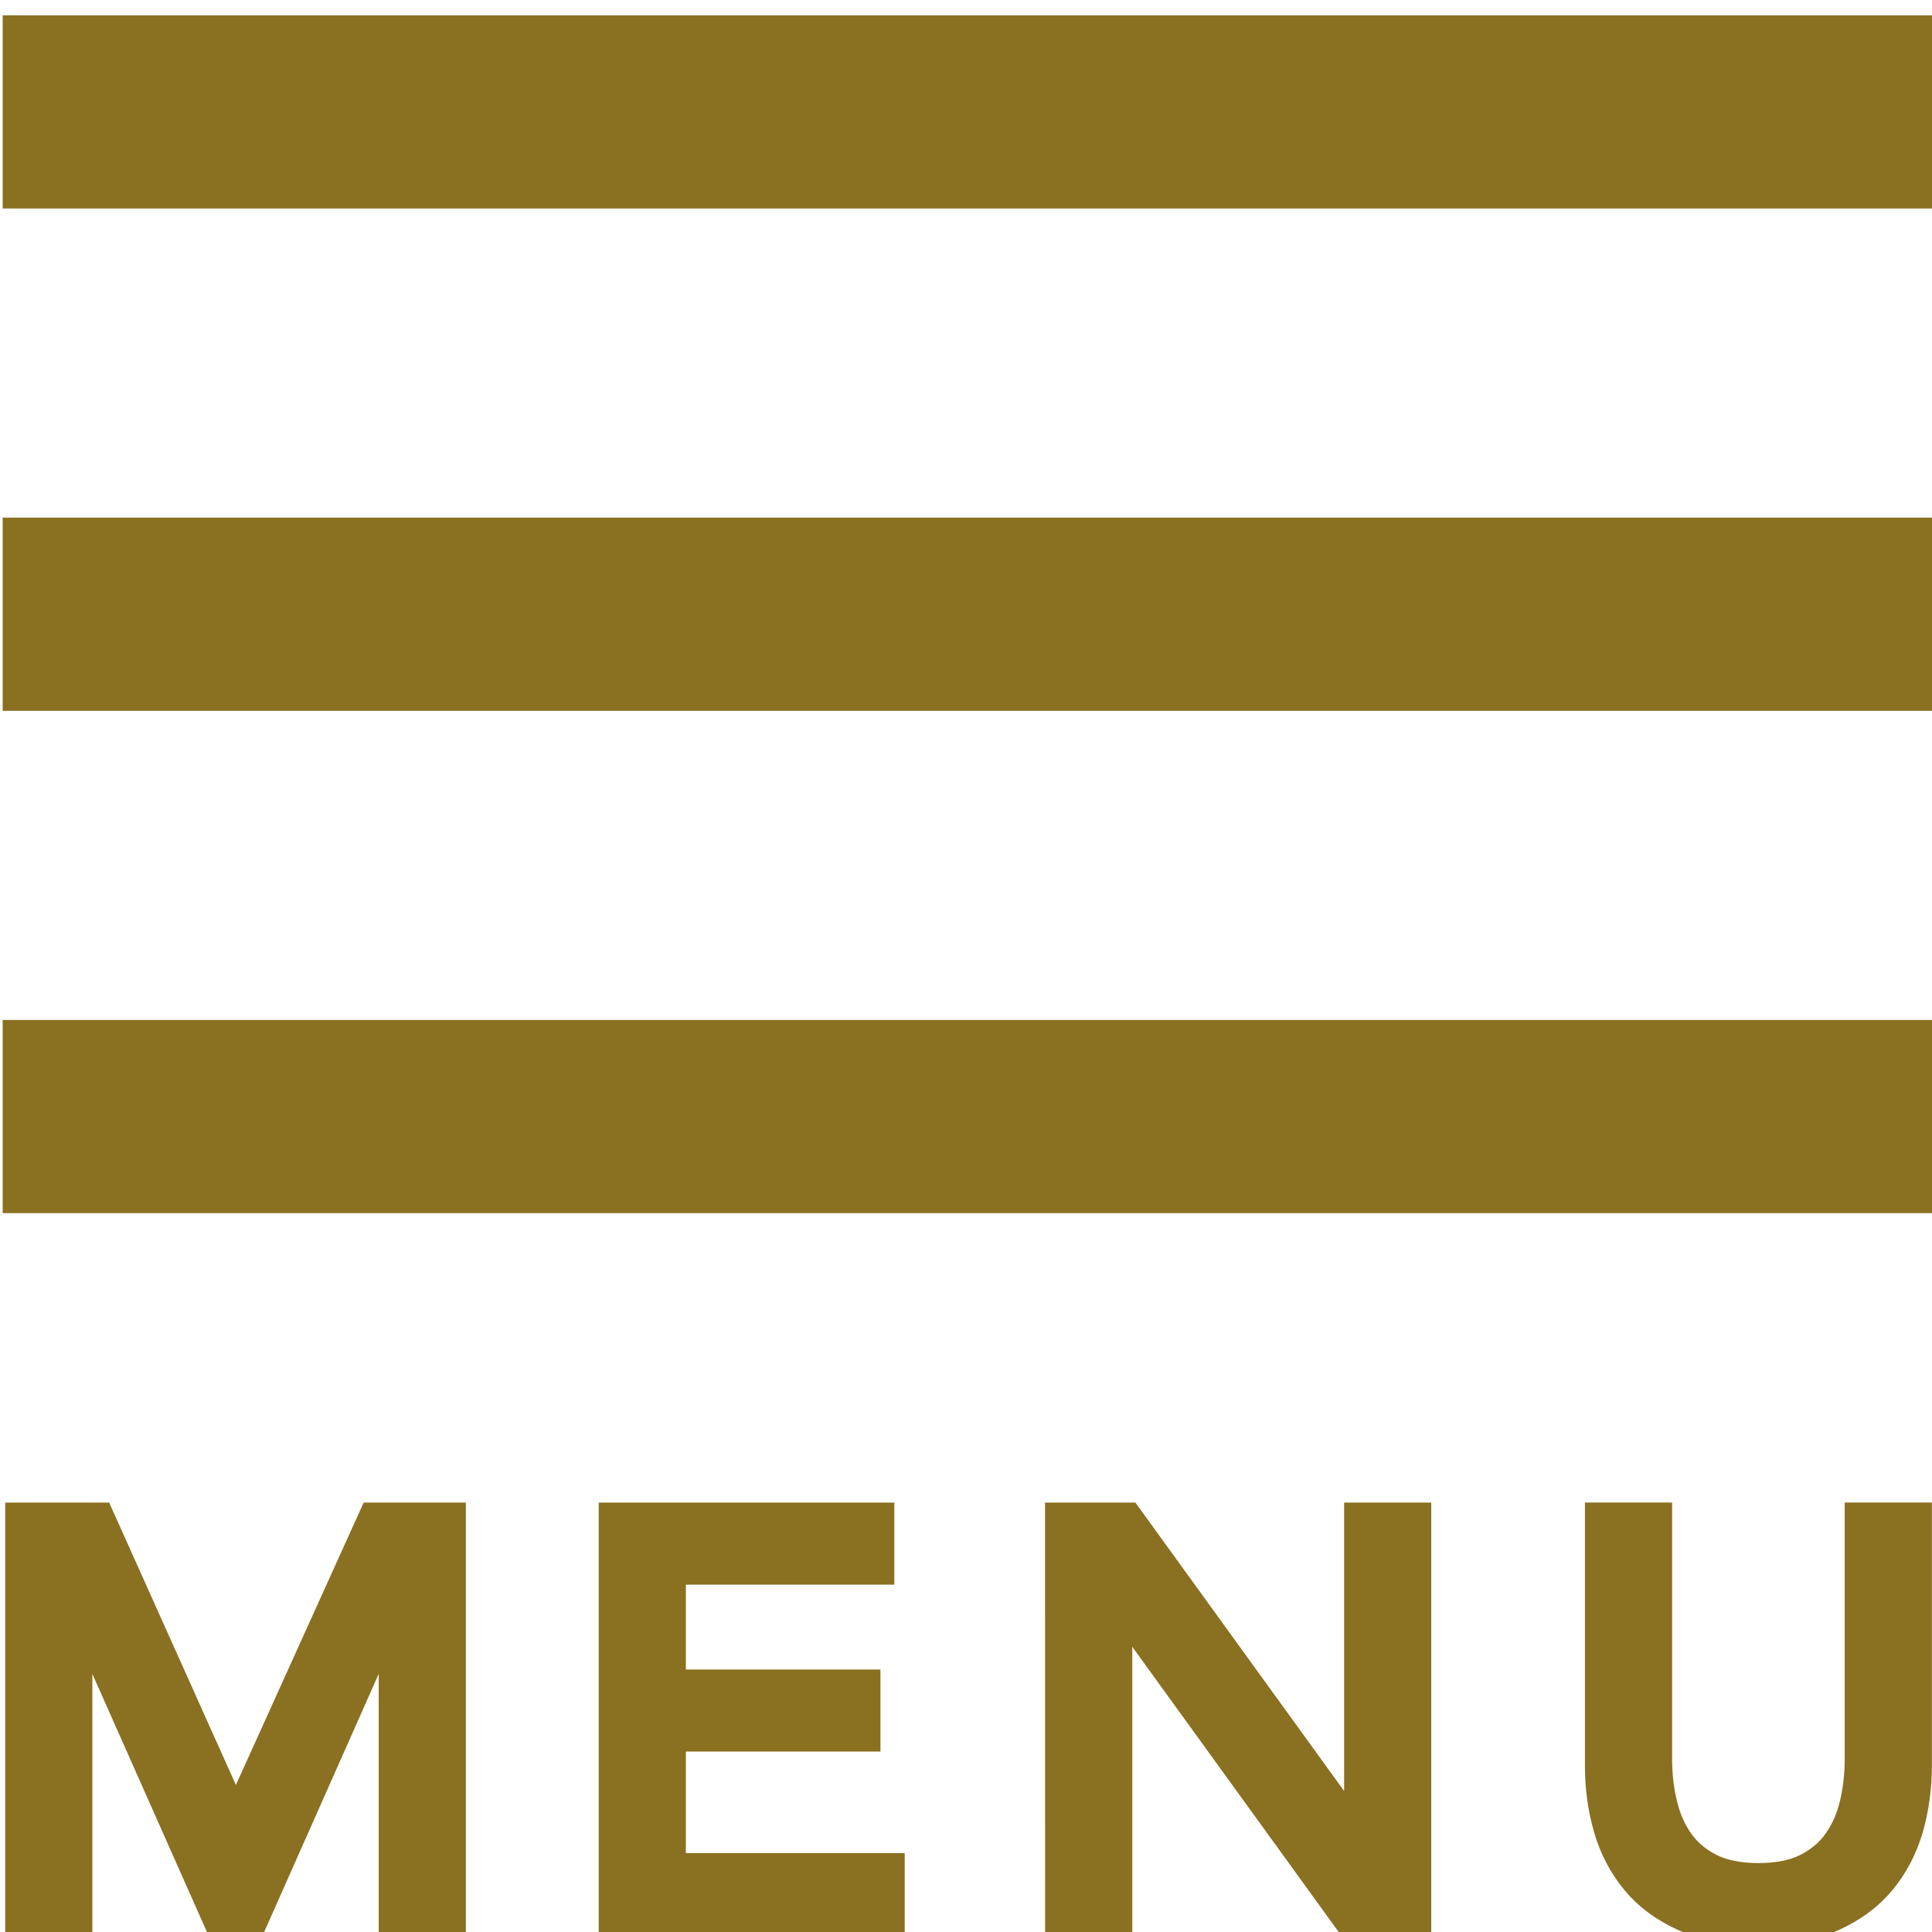
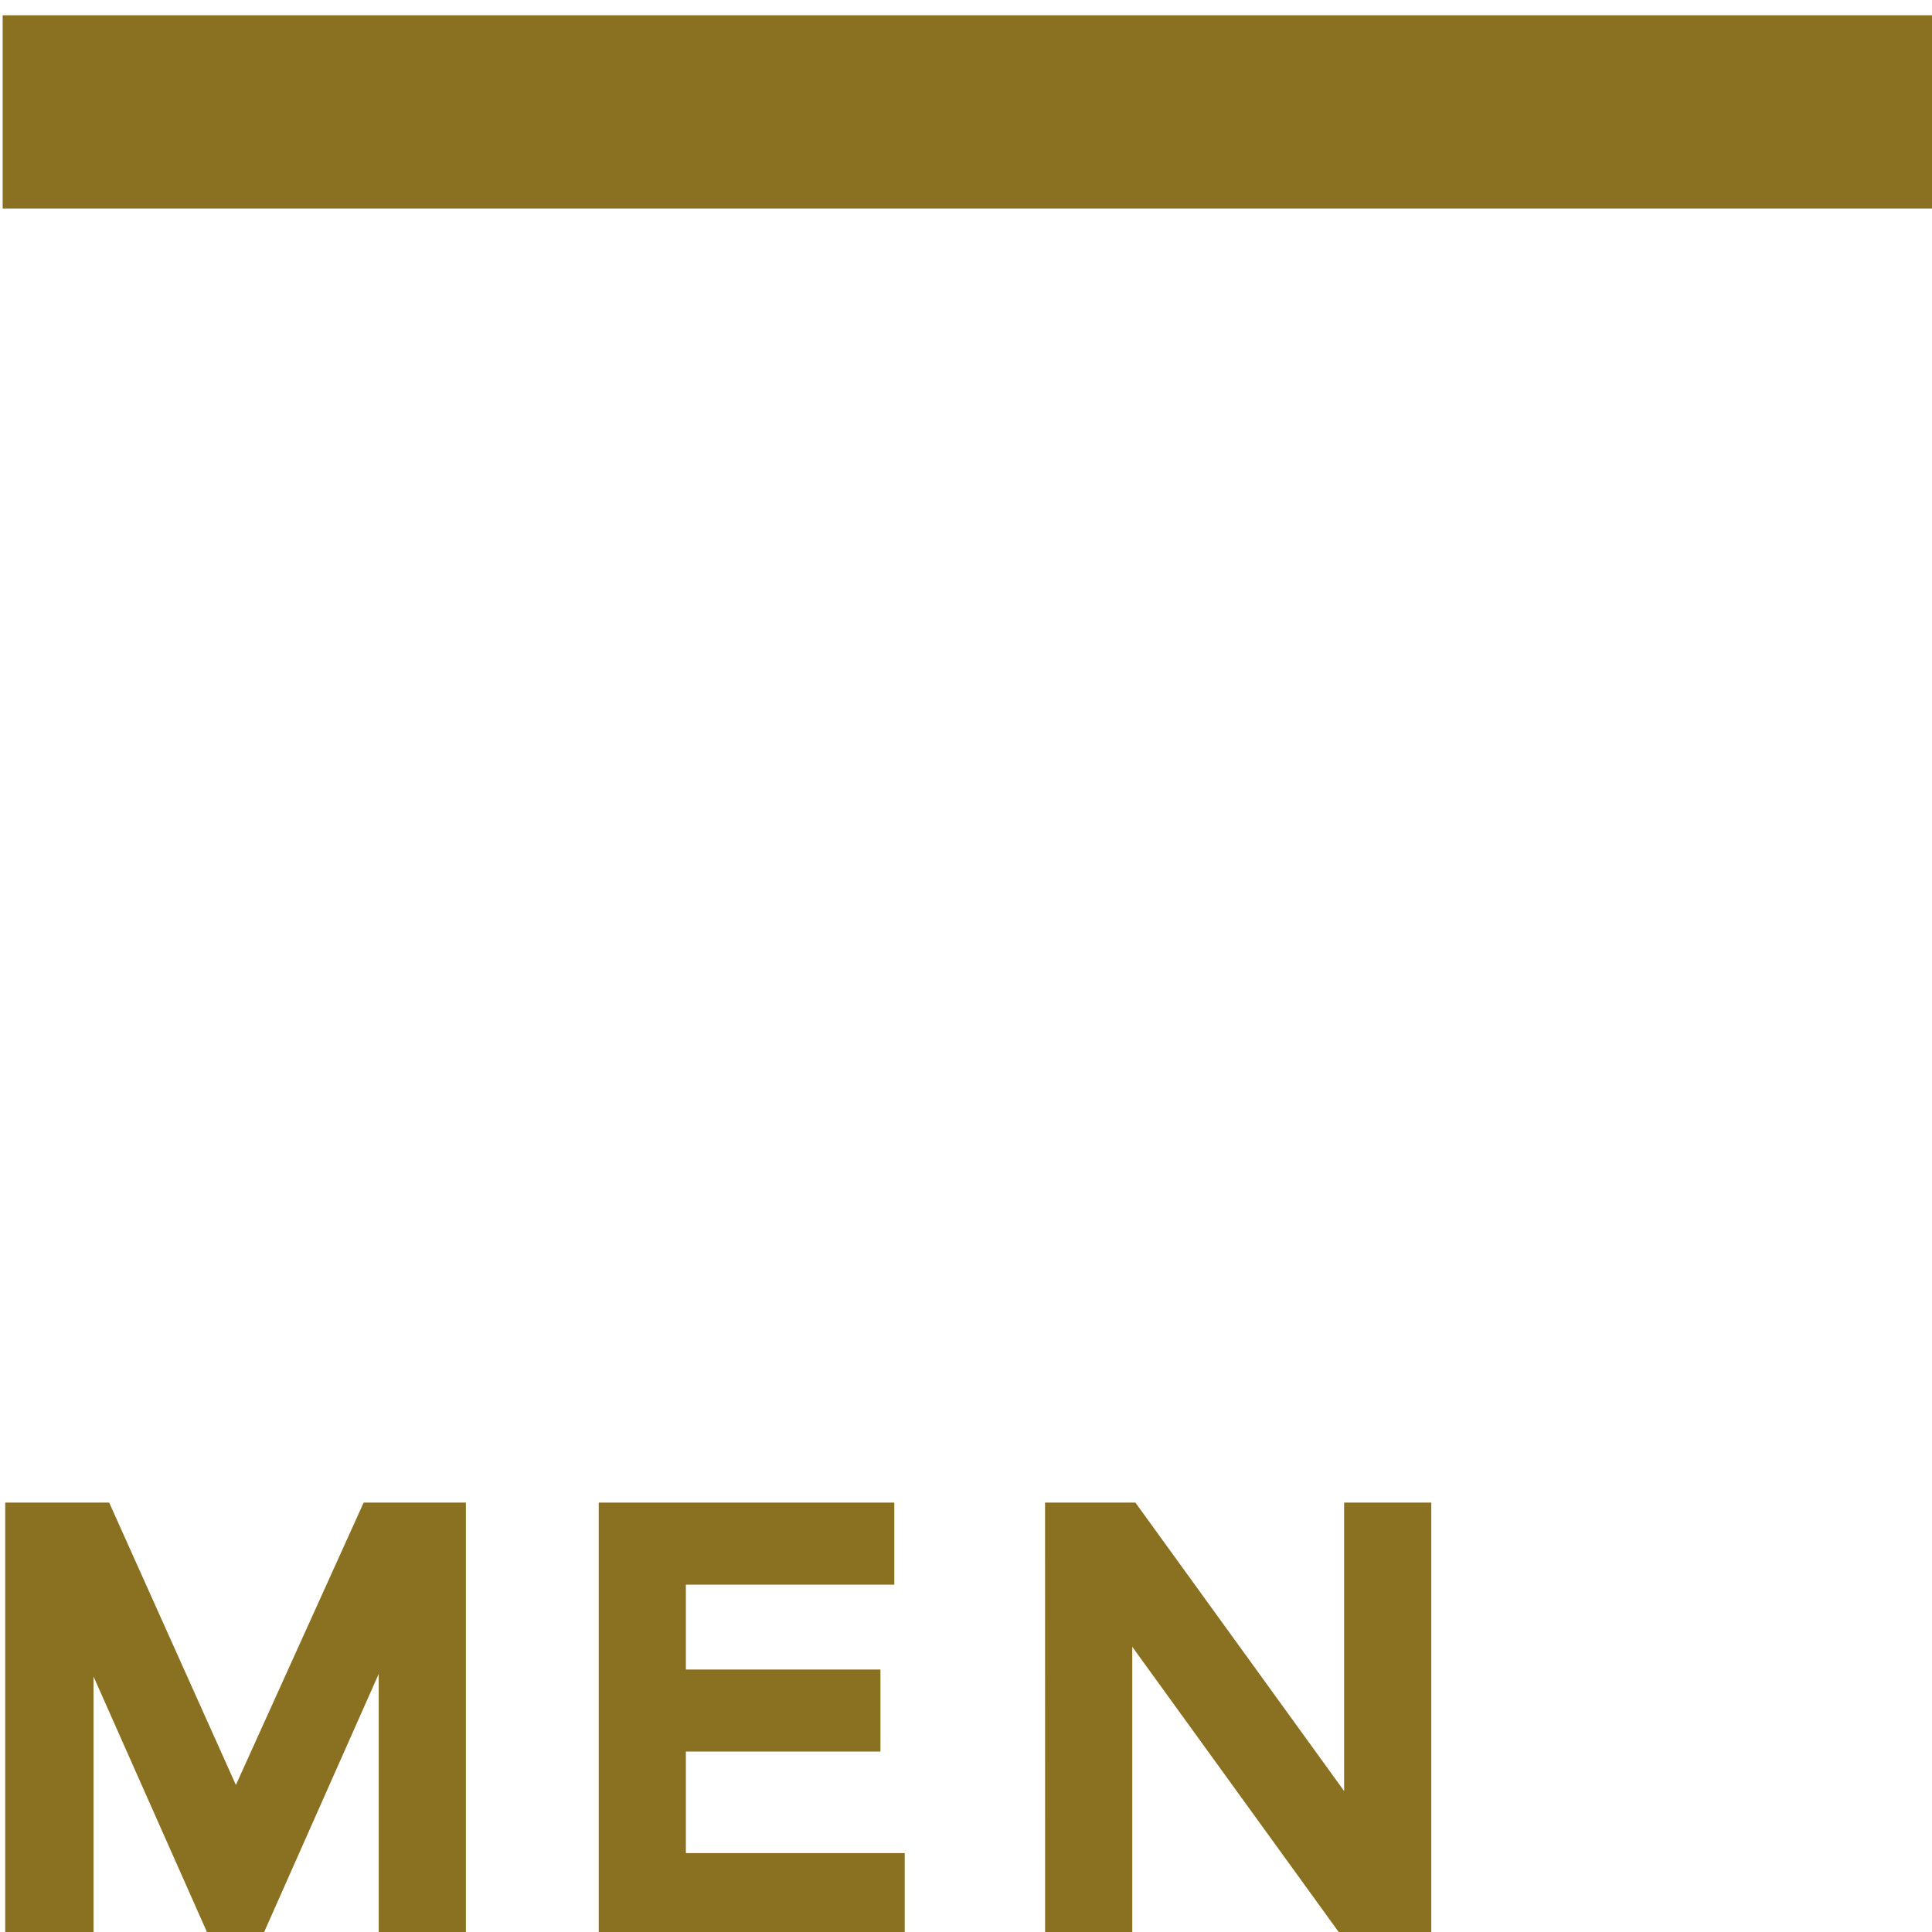
<svg xmlns="http://www.w3.org/2000/svg" version="1.1" id="レイヤー_1" x="0px" y="0px" width="50px" height="50px" viewBox="0 0 50 50" enable-background="new 0 0 50 50" xml:space="preserve">
  <rect x="0.069" y="0.396" fill="#8a7021" width="50" height="5" />
-   <rect x="0.069" y="13.396" fill="#8a7021" width="50" height="5" />
-   <rect x="0.069" y="26.396" fill="#8a7021" width="50" height="5" />
-   <path fill="#8a7021" stroke="#8a7021" d="M0.635,39.387h1.867l3.586,7.991h0.03l3.616-7.991h1.823V49.58h-1.256v-8.551h-0.03  L6.476,49.58h-0.76L1.92,41.029H1.89v8.551H0.635V39.387z" />
+   <path fill="#8a7021" stroke="#8a7021" d="M0.635,39.387h1.867l3.586,7.991h0.03l3.616-7.991h1.823V49.58h-1.256v-8.551h-0.03  L6.476,49.58h-0.76L1.92,41.029v8.551H0.635V39.387z" />
  <path fill="#8a7021" stroke="#8a7021" d="M15.995,39.387h6.65v1.124H17.25v3.196h5.036v1.123H17.25v3.628h5.664v1.123h-6.919V39.387  z" />
  <path fill="#8a7021" stroke="#8a7021" d="M27.546,39.387h1.583l6.127,8.467h0.03v-8.467h1.255V49.58h-1.583l-6.126-8.465h-0.029  v8.465h-1.256L27.546,39.387L27.546,39.387z" />
-   <path fill="#8a7021" stroke="#8a7021" d="M49.497,45.693c0,0.558-0.072,1.086-0.216,1.584c-0.146,0.5-0.374,0.938-0.688,1.317  c-0.313,0.38-0.724,0.681-1.231,0.907c-0.508,0.225-1.125,0.338-1.854,0.338c-0.727,0-1.345-0.113-1.854-0.338  c-0.508-0.227-0.918-0.527-1.231-0.907c-0.313-0.379-0.544-0.817-0.688-1.317c-0.145-0.498-0.217-1.026-0.217-1.584v-6.307h1.256  v6.133c0,0.414,0.045,0.812,0.136,1.195c0.089,0.385,0.237,0.725,0.446,1.021c0.209,0.299,0.488,0.537,0.838,0.714  c0.349,0.177,0.787,0.267,1.313,0.267c0.528,0,0.966-0.089,1.315-0.267c0.349-0.179,0.628-0.415,0.837-0.714  c0.209-0.297,0.358-0.637,0.448-1.021c0.09-0.384,0.134-0.781,0.134-1.195v-6.133h1.256V45.693z" />
-   <rect x="-75.252" y="5.975" transform="matrix(-0.707 0.707 -0.707 -0.707 -88.236 52.548)" fill="#8a7021" width="40.501" height="4.05" />
  <rect x="-75.251" y="5.976" transform="matrix(0.707 0.707 -0.707 0.707 -10.452 41.235)" fill="#8a7021" width="40.501" height="4.05" />
</svg>